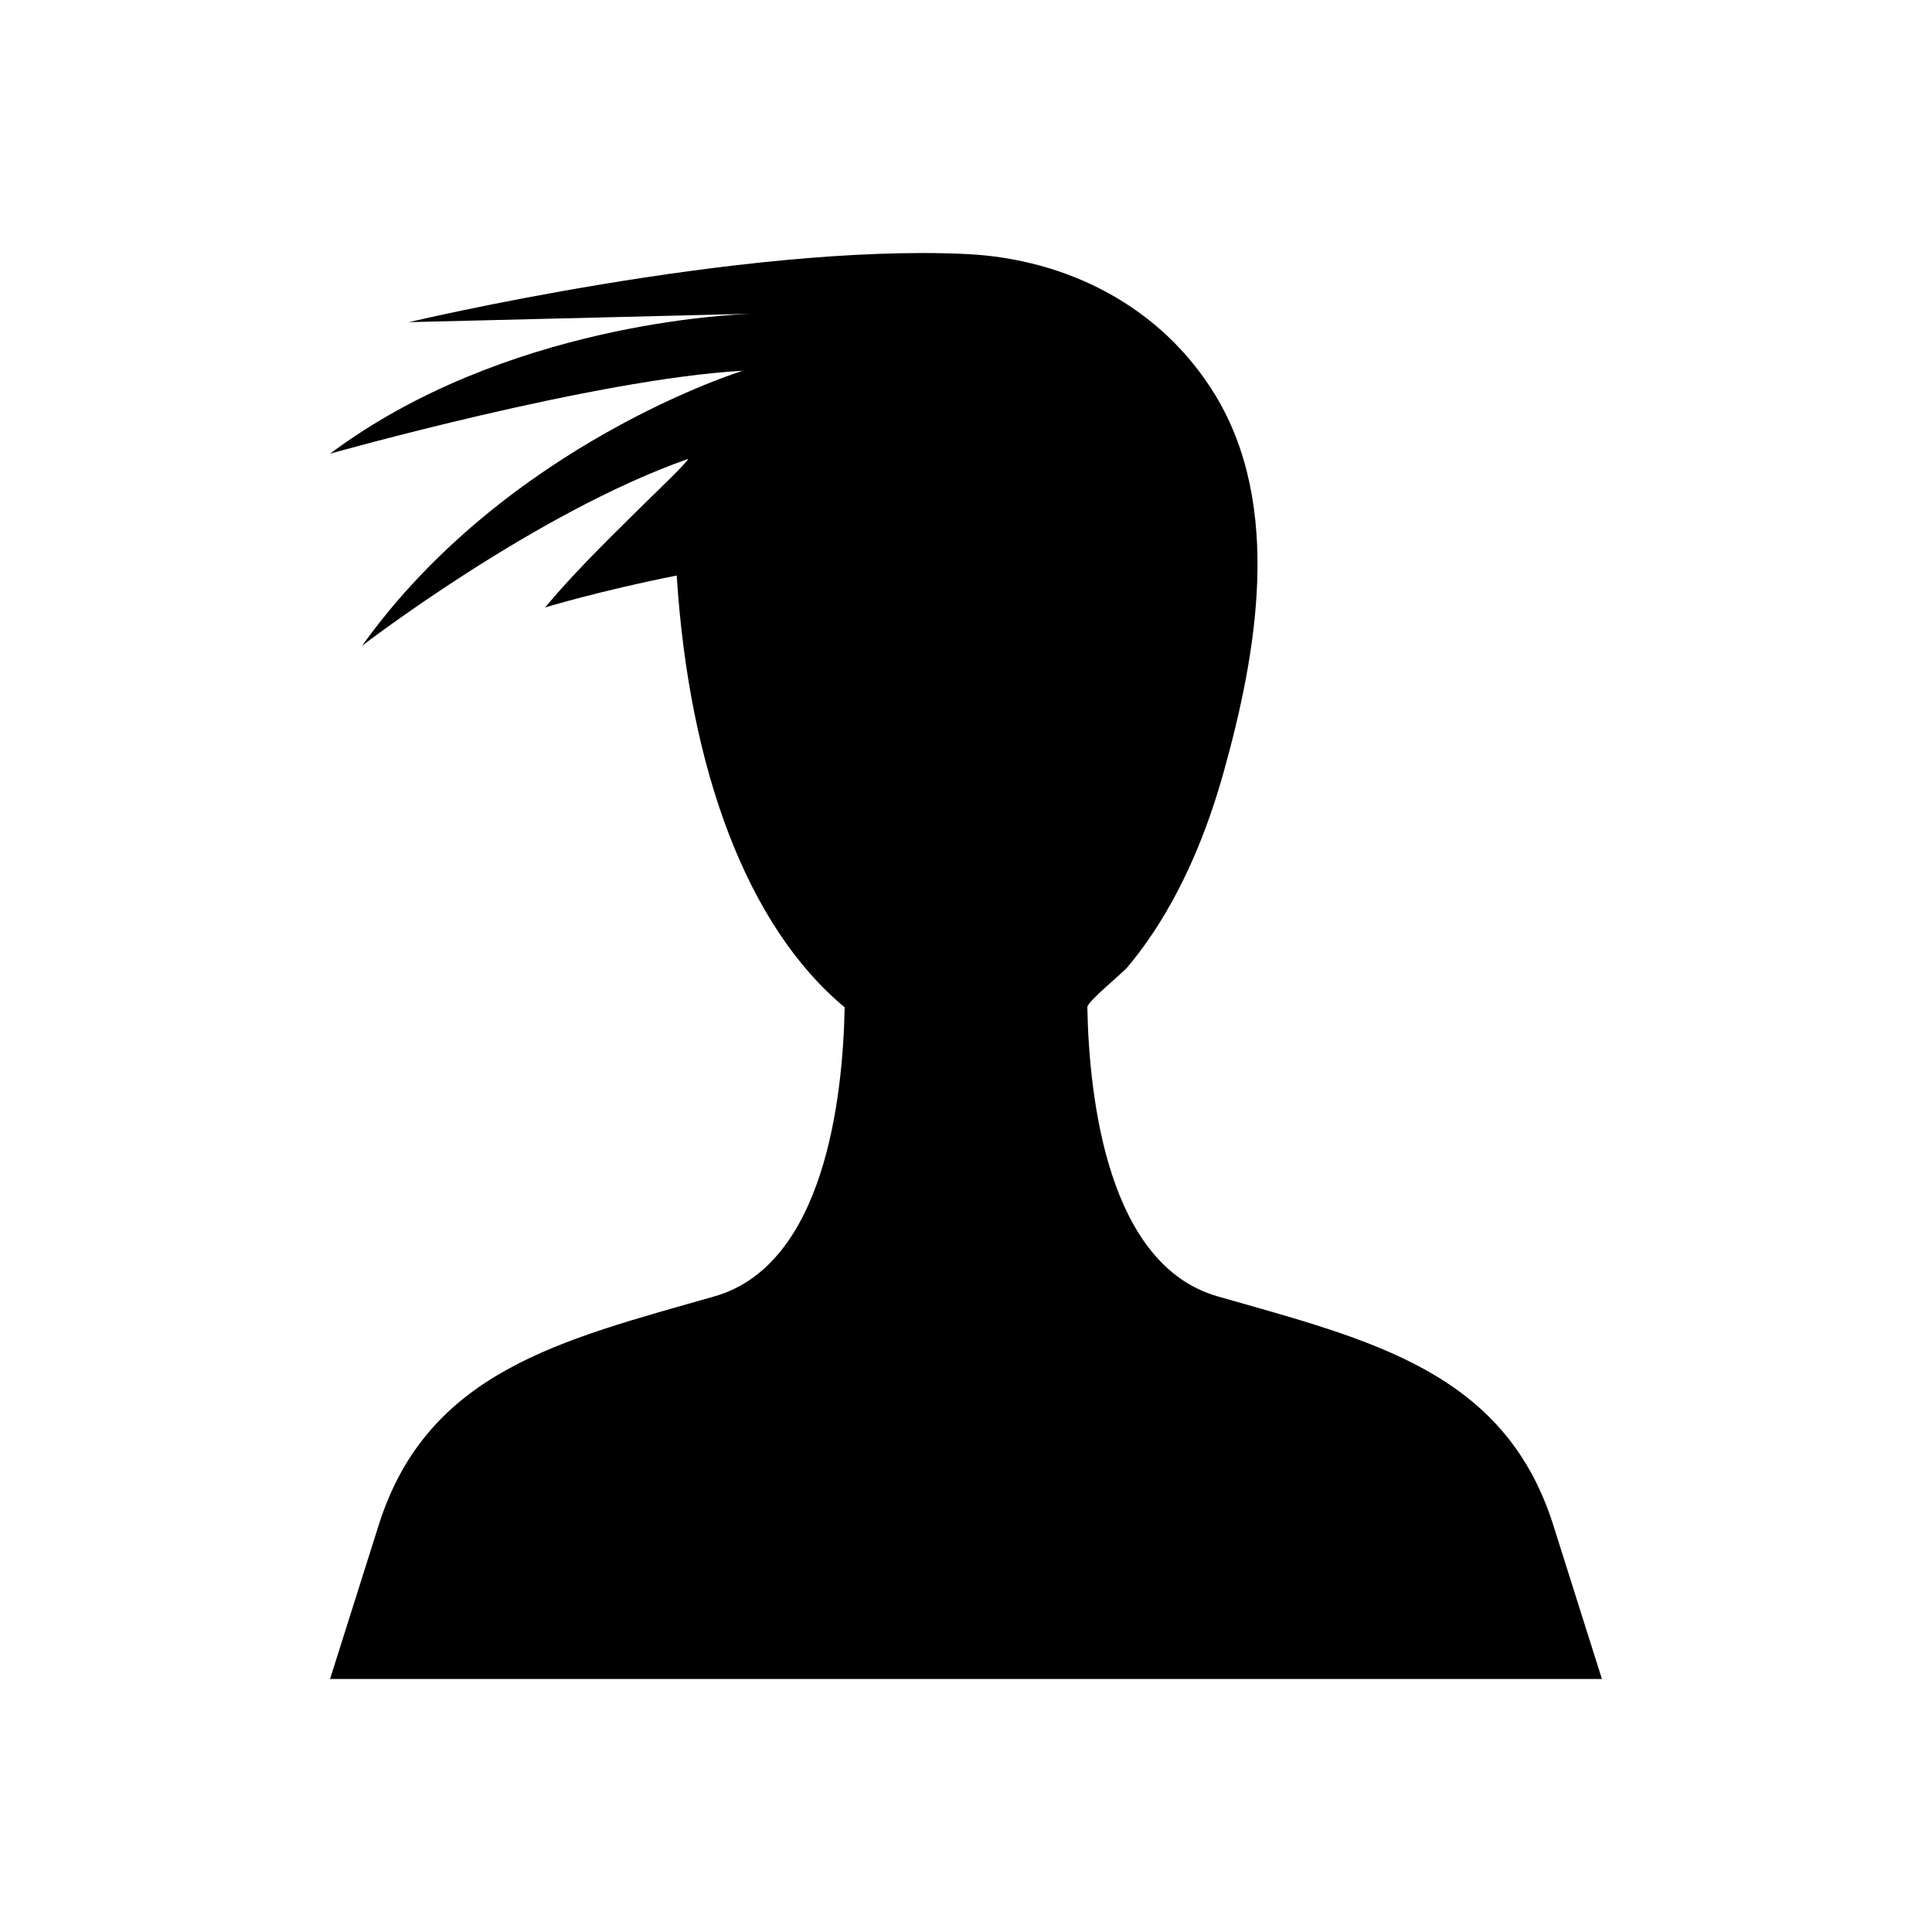
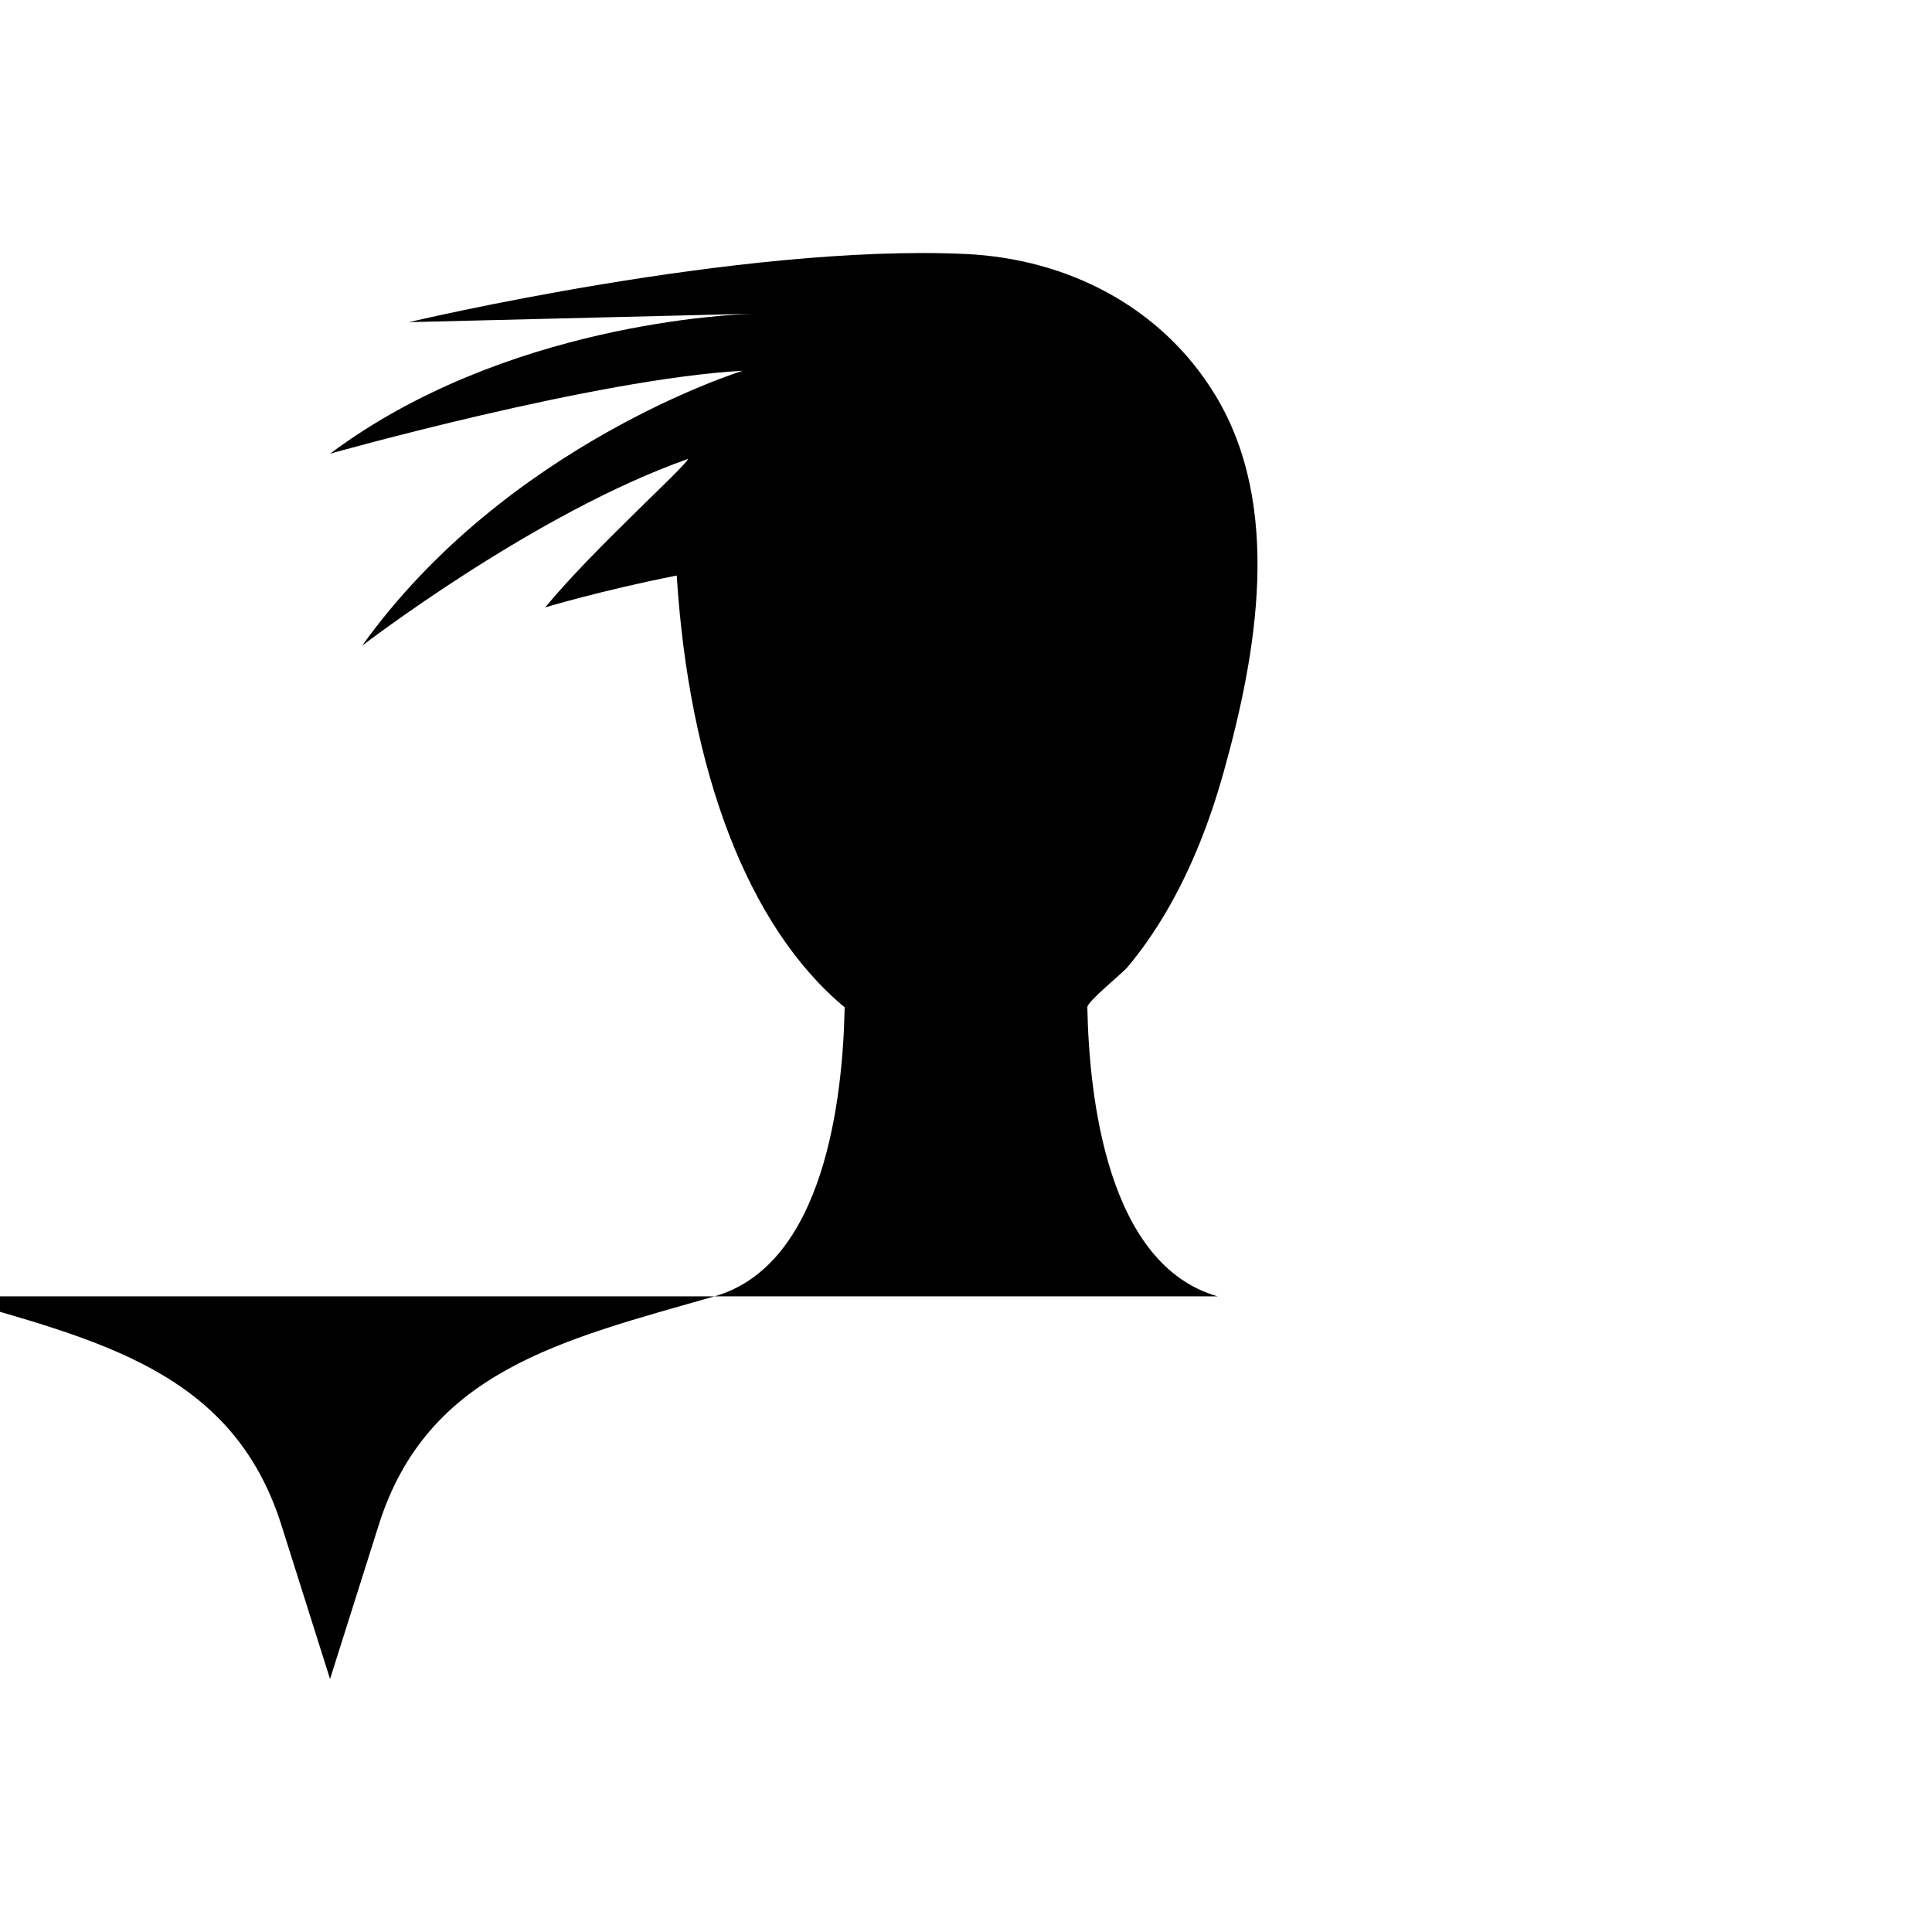
<svg xmlns="http://www.w3.org/2000/svg" fill="#000000" width="800px" height="800px" version="1.1" viewBox="144 144 512 512">
-   <path d="m466.66 487.54c-29.07-8.305-34.031-52.266-34.504-76.602-0.027-1.516 9.227-8.965 10.609-10.605 3.844-4.562 7.238-9.5 10.258-14.645 6.789-11.566 11.66-24.207 15.266-37.102 8.766-31.352 15.688-70.434-2.238-99.898-14.207-23.34-39.059-36.094-66.051-37.371-59.621-2.82-147.63 18.055-147.63 18.055l91.449-2.242c-5.894 0.164-66.27 2.672-112.35 37.102 0 0 70.352-19.832 109.38-21.984 0 0-62.527 19.285-100.89 72.883 0 0 45.859-35.289 86.402-49.516-0.676 2.019-25.395 24.156-37.887 39.359 0 0 14.547-4.426 34.867-8.457 3.269 51.453 18.691 92.992 44.504 114.43-0.473 24.332-5.434 68.297-34.504 76.602-40.621 11.605-76.082 19.812-88.977 60.609-12.895 40.793-12.895 40.793-12.895 40.793h337.06l-12.895-40.793c-12.898-40.801-48.359-49.012-88.977-60.617z" />
+   <path d="m466.66 487.54c-29.07-8.305-34.031-52.266-34.504-76.602-0.027-1.516 9.227-8.965 10.609-10.605 3.844-4.562 7.238-9.5 10.258-14.645 6.789-11.566 11.66-24.207 15.266-37.102 8.766-31.352 15.688-70.434-2.238-99.898-14.207-23.34-39.059-36.094-66.051-37.371-59.621-2.82-147.63 18.055-147.63 18.055l91.449-2.242c-5.894 0.164-66.27 2.672-112.35 37.102 0 0 70.352-19.832 109.38-21.984 0 0-62.527 19.285-100.89 72.883 0 0 45.859-35.289 86.402-49.516-0.676 2.019-25.395 24.156-37.887 39.359 0 0 14.547-4.426 34.867-8.457 3.269 51.453 18.691 92.992 44.504 114.43-0.473 24.332-5.434 68.297-34.504 76.602-40.621 11.605-76.082 19.812-88.977 60.609-12.895 40.793-12.895 40.793-12.895 40.793l-12.895-40.793c-12.898-40.801-48.359-49.012-88.977-60.617z" />
</svg>